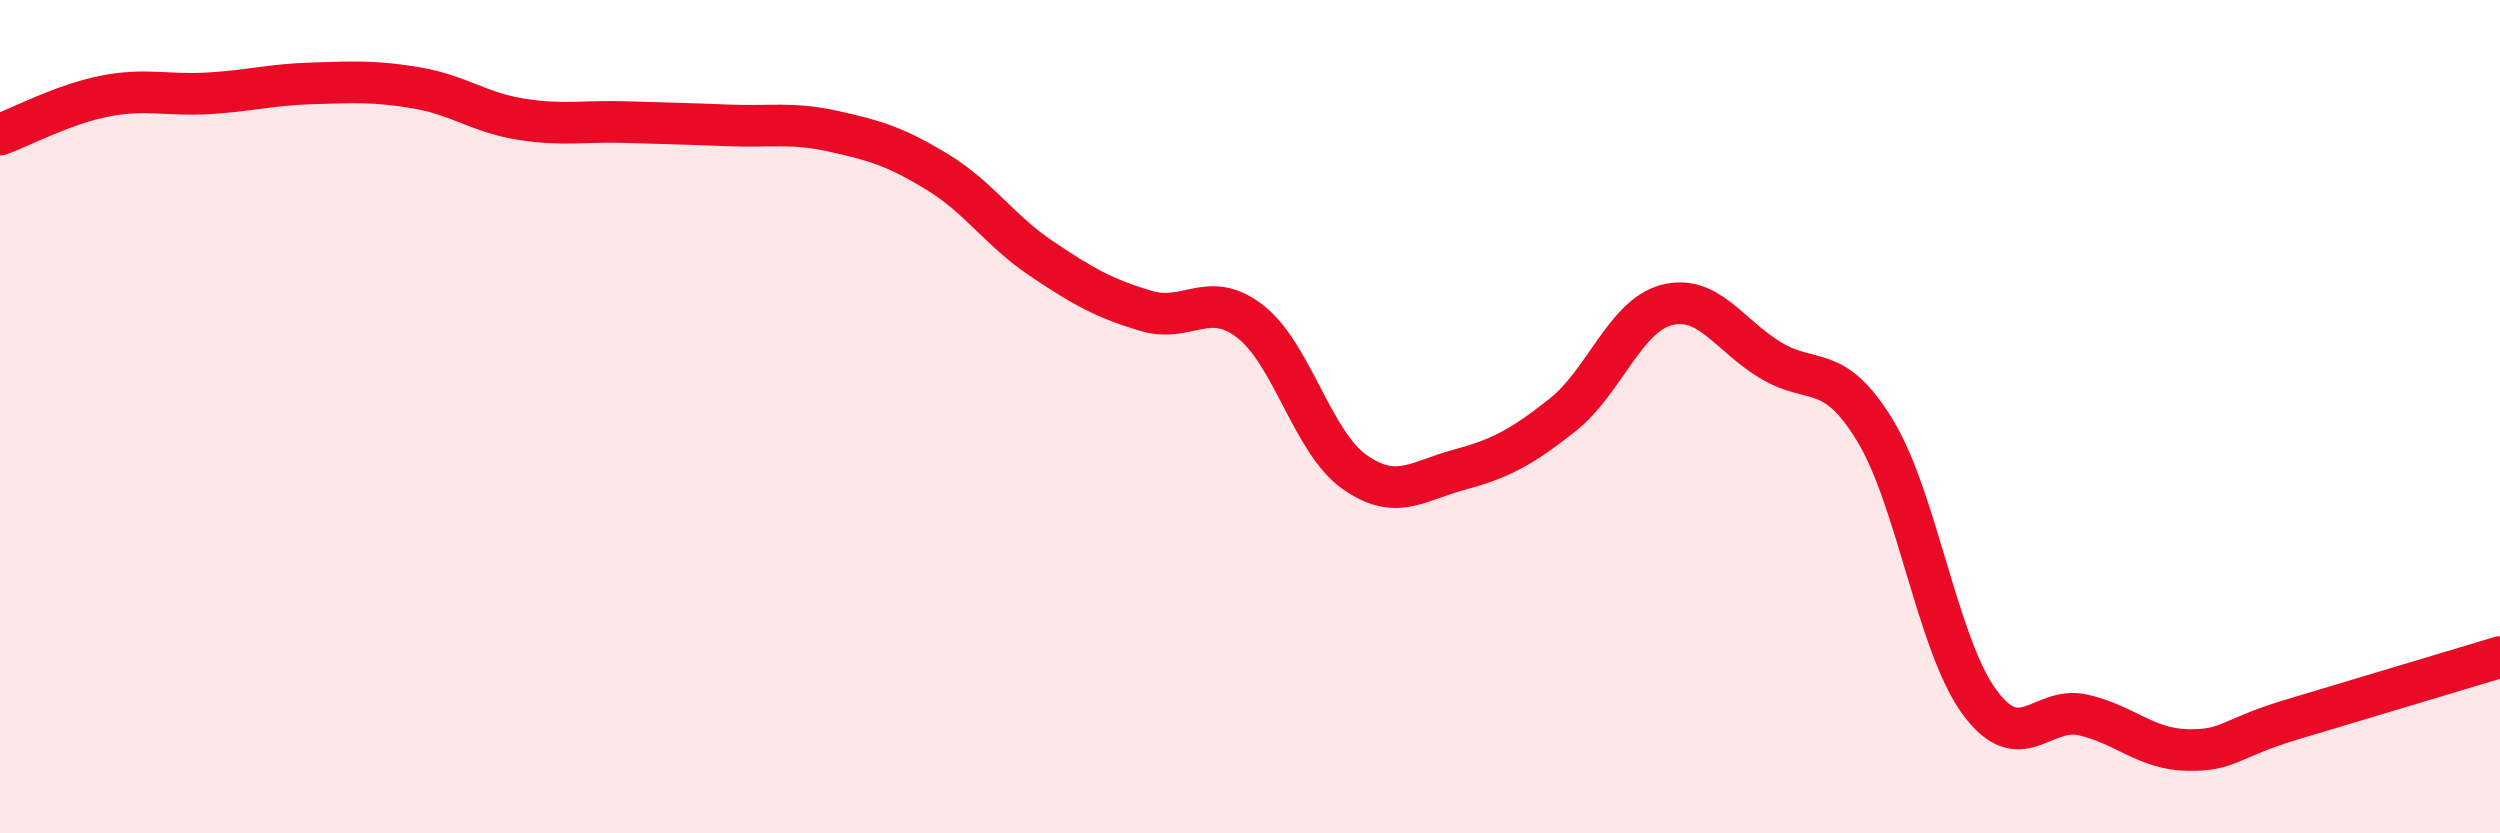
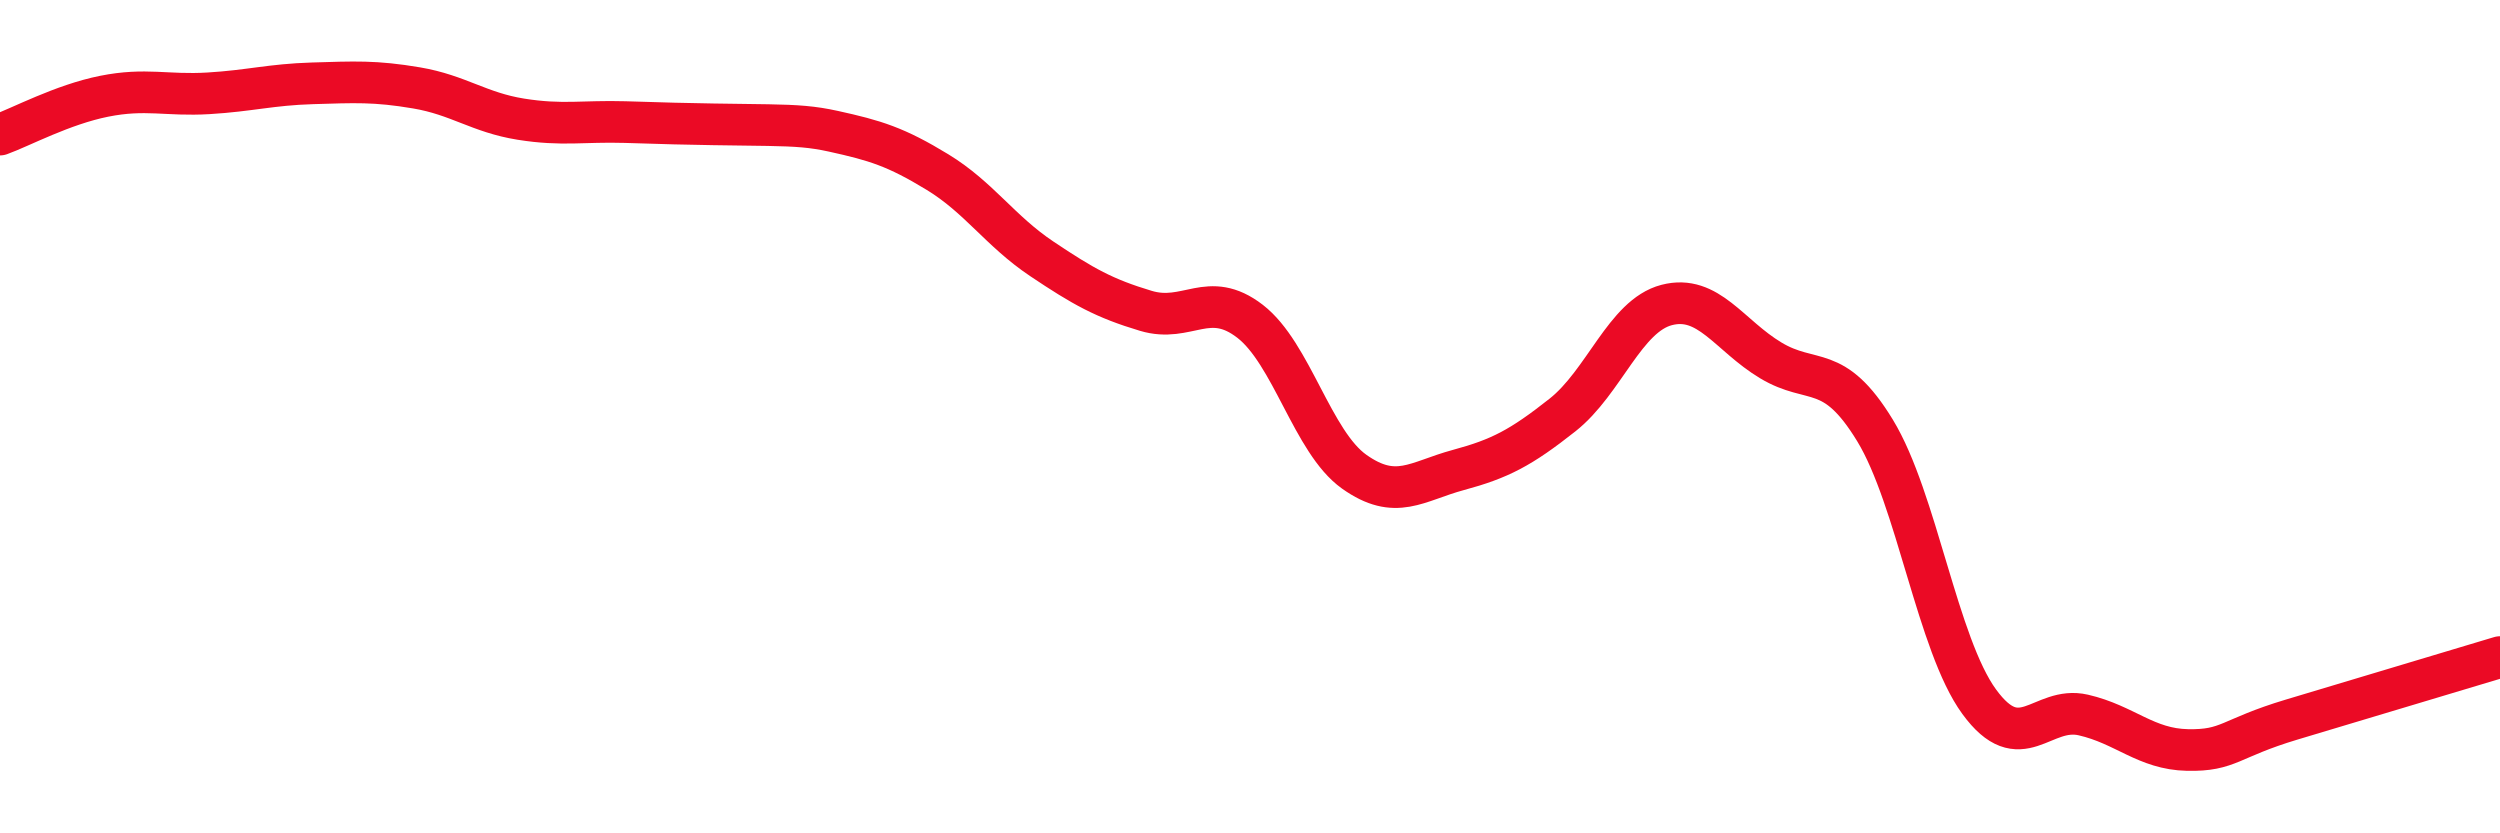
<svg xmlns="http://www.w3.org/2000/svg" width="60" height="20" viewBox="0 0 60 20">
-   <path d="M 0,3.23 C 0.5,3.05 1.5,2.51 2.5,2.31 C 3.5,2.11 4,2.3 5,2.24 C 6,2.18 6.5,2.03 7.5,2 C 8.5,1.97 9,1.94 10,2.11 C 11,2.28 11.5,2.7 12.5,2.86 C 13.5,3.02 14,2.9 15,2.93 C 16,2.96 16.5,2.97 17.5,3.01 C 18.5,3.05 19,2.93 20,3.15 C 21,3.37 21.5,3.52 22.5,4.13 C 23.5,4.74 24,5.54 25,6.21 C 26,6.88 26.5,7.16 27.5,7.46 C 28.5,7.76 29,6.94 30,7.71 C 31,8.48 31.5,10.61 32.5,11.32 C 33.5,12.03 34,11.55 35,11.28 C 36,11.01 36.5,10.75 37.5,9.96 C 38.5,9.17 39,7.58 40,7.32 C 41,7.06 41.5,8.05 42.5,8.65 C 43.5,9.25 44,8.69 45,10.33 C 46,11.97 46.5,15.47 47.5,16.84 C 48.5,18.21 49,16.93 50,17.16 C 51,17.39 51.5,17.98 52.5,18 C 53.5,18.02 53.5,17.72 55,17.27 C 56.5,16.82 59,16.07 60,15.77L60 20L0 20Z" fill="#EB0A25" opacity="0.1" stroke-linecap="round" stroke-linejoin="round" />
-   <path d="M 0,3.23 C 0.5,3.05 1.5,2.51 2.5,2.31 C 3.5,2.11 4,2.3 5,2.24 C 6,2.18 6.5,2.03 7.5,2 C 8.5,1.97 9,1.94 10,2.11 C 11,2.28 11.5,2.7 12.5,2.86 C 13.5,3.02 14,2.9 15,2.93 C 16,2.96 16.5,2.97 17.5,3.01 C 18.5,3.05 19,2.93 20,3.15 C 21,3.37 21.5,3.52 22.5,4.13 C 23.5,4.74 24,5.54 25,6.21 C 26,6.88 26.5,7.16 27.5,7.46 C 28.5,7.76 29,6.94 30,7.71 C 31,8.48 31.5,10.61 32.5,11.32 C 33.5,12.03 34,11.55 35,11.28 C 36,11.01 36.5,10.75 37.5,9.96 C 38.5,9.17 39,7.58 40,7.32 C 41,7.06 41.5,8.05 42.5,8.65 C 43.5,9.25 44,8.69 45,10.33 C 46,11.97 46.5,15.47 47.5,16.84 C 48.5,18.21 49,16.93 50,17.16 C 51,17.39 51.5,17.98 52.5,18 C 53.5,18.02 53.5,17.72 55,17.27 C 56.5,16.82 59,16.07 60,15.77" stroke="#EB0A25" stroke-width="1" fill="none" stroke-linecap="round" stroke-linejoin="round" />
+   <path d="M 0,3.23 C 0.5,3.05 1.5,2.51 2.5,2.31 C 3.5,2.11 4,2.3 5,2.24 C 6,2.18 6.5,2.03 7.5,2 C 8.5,1.97 9,1.94 10,2.11 C 11,2.28 11.5,2.7 12.5,2.86 C 13.5,3.02 14,2.9 15,2.93 C 18.5,3.05 19,2.93 20,3.15 C 21,3.37 21.5,3.52 22.5,4.13 C 23.5,4.74 24,5.54 25,6.21 C 26,6.88 26.5,7.16 27.5,7.46 C 28.5,7.76 29,6.94 30,7.71 C 31,8.48 31.5,10.61 32.5,11.32 C 33.5,12.03 34,11.55 35,11.28 C 36,11.01 36.5,10.75 37.5,9.96 C 38.5,9.17 39,7.58 40,7.32 C 41,7.06 41.5,8.05 42.5,8.65 C 43.5,9.25 44,8.69 45,10.33 C 46,11.97 46.5,15.47 47.5,16.84 C 48.5,18.21 49,16.93 50,17.16 C 51,17.39 51.5,17.98 52.5,18 C 53.5,18.02 53.5,17.72 55,17.27 C 56.5,16.82 59,16.07 60,15.77" stroke="#EB0A25" stroke-width="1" fill="none" stroke-linecap="round" stroke-linejoin="round" />
</svg>